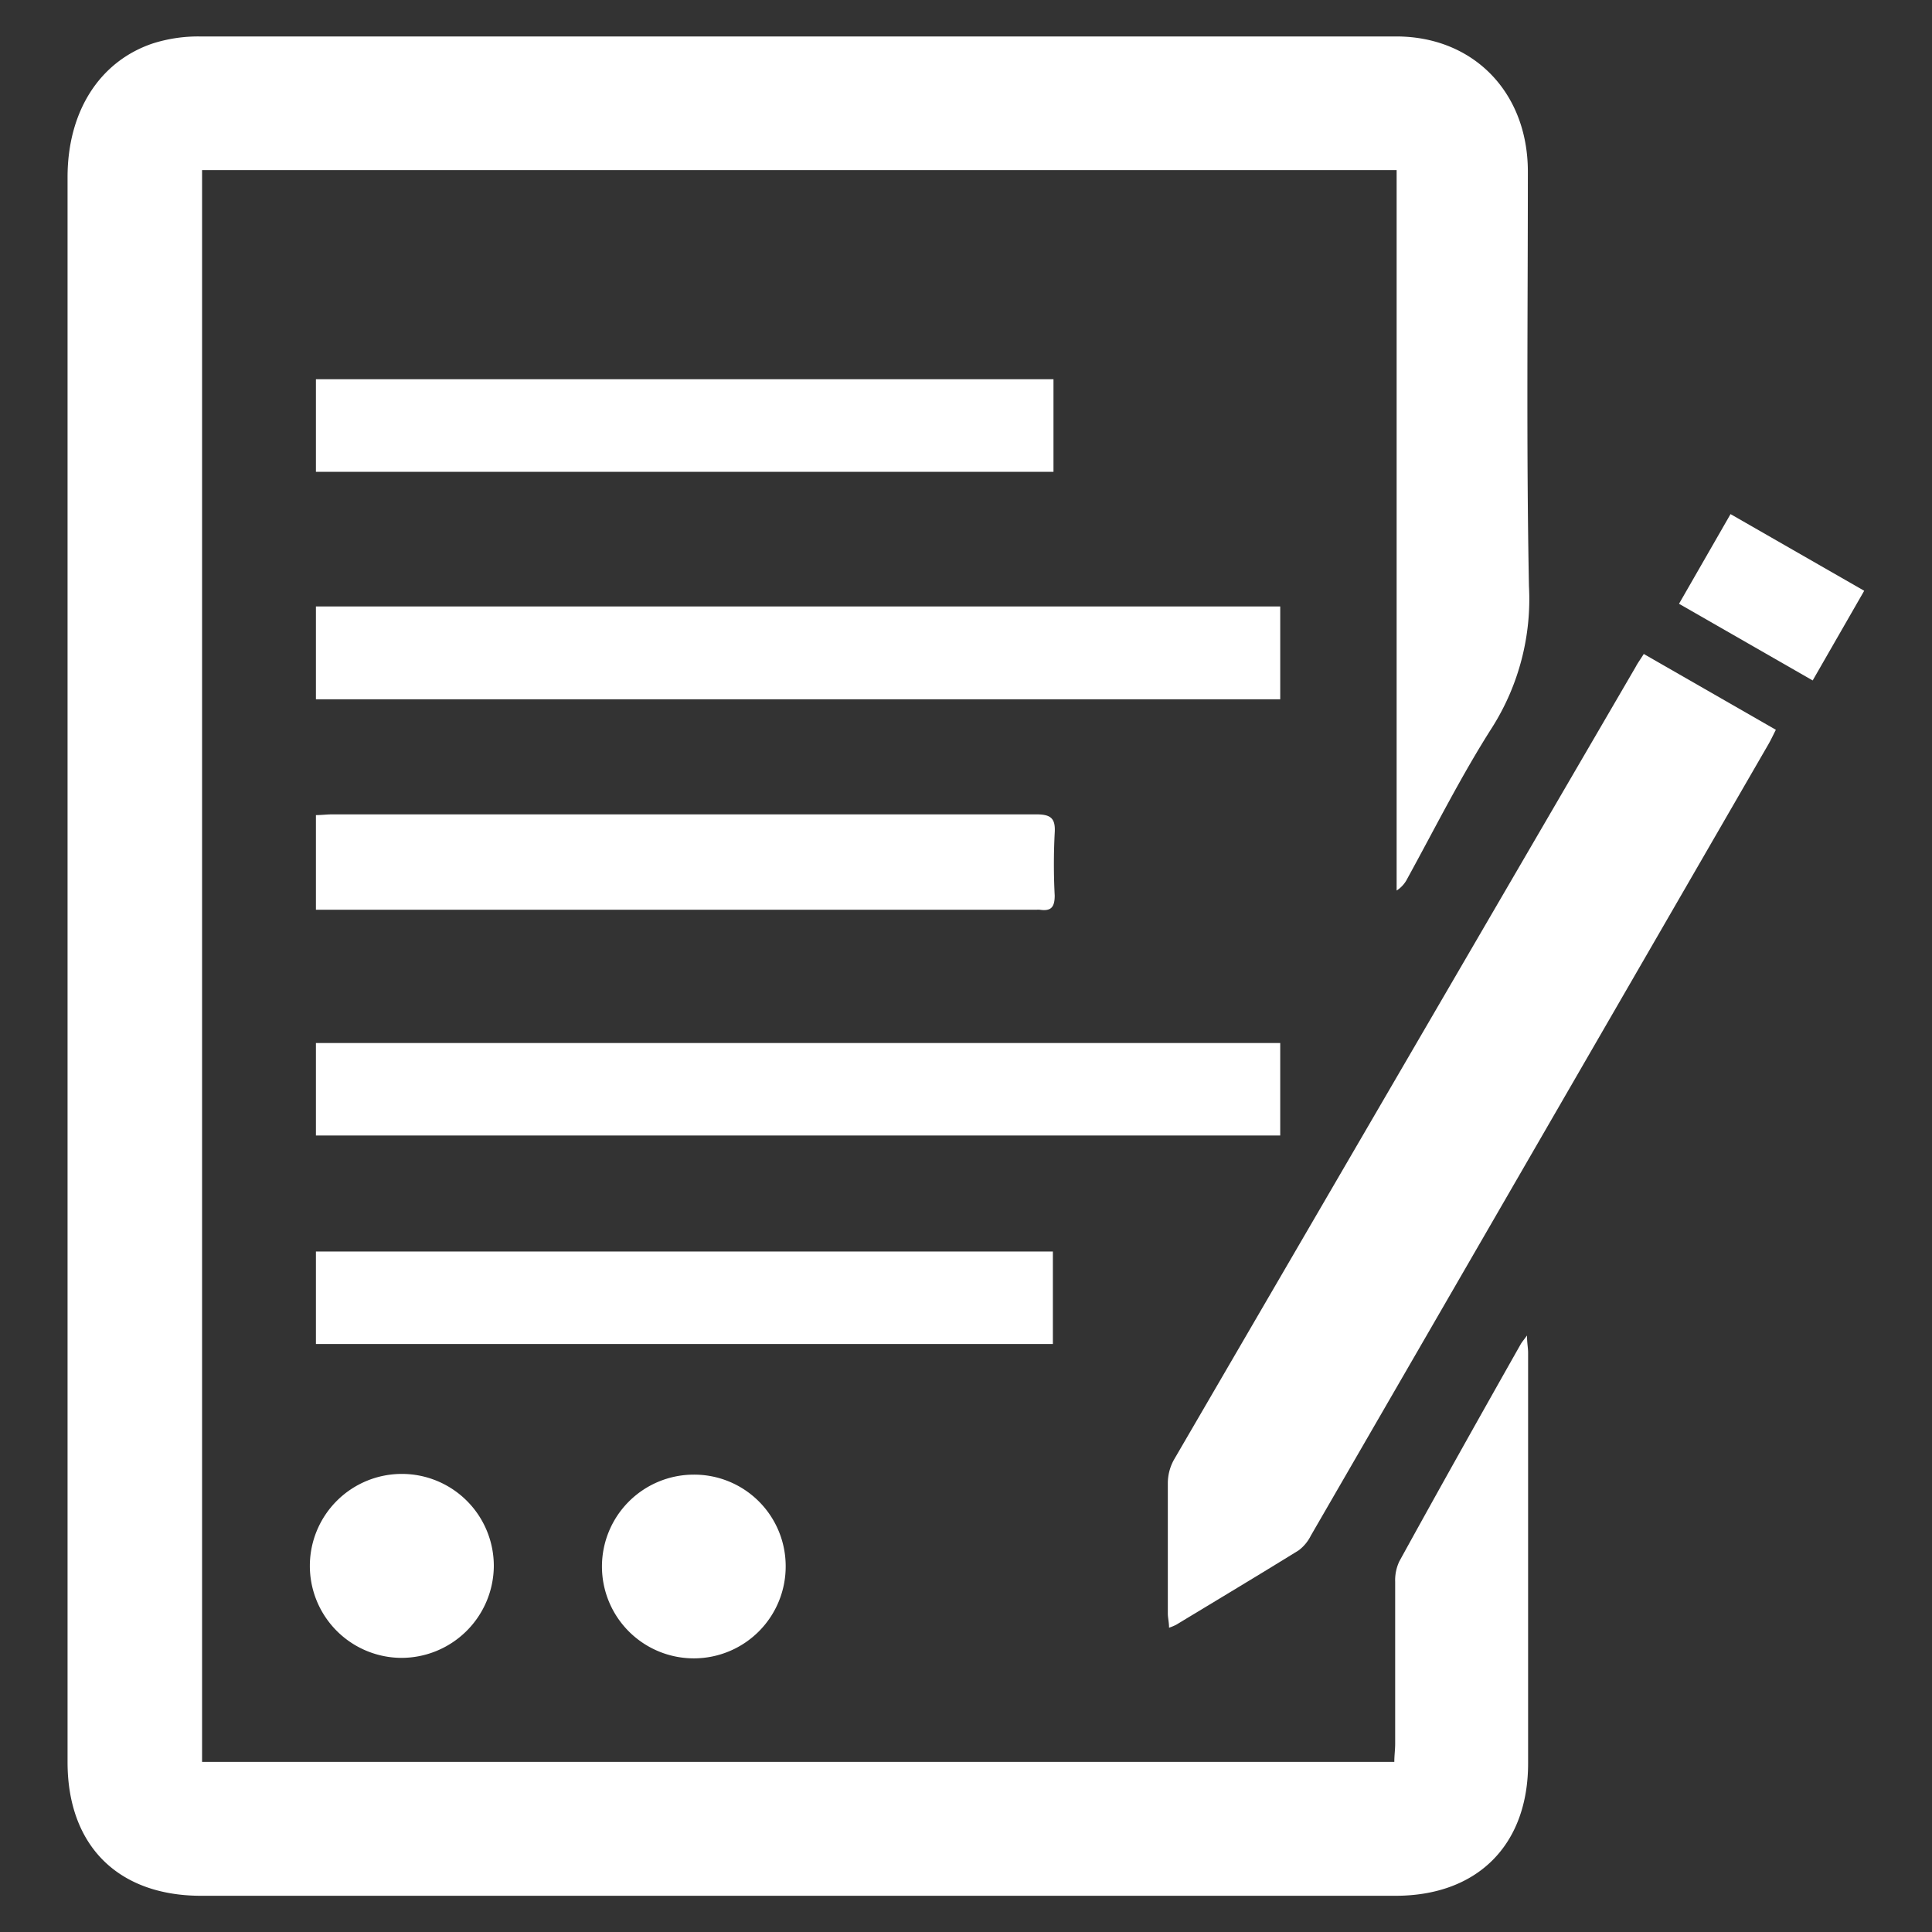
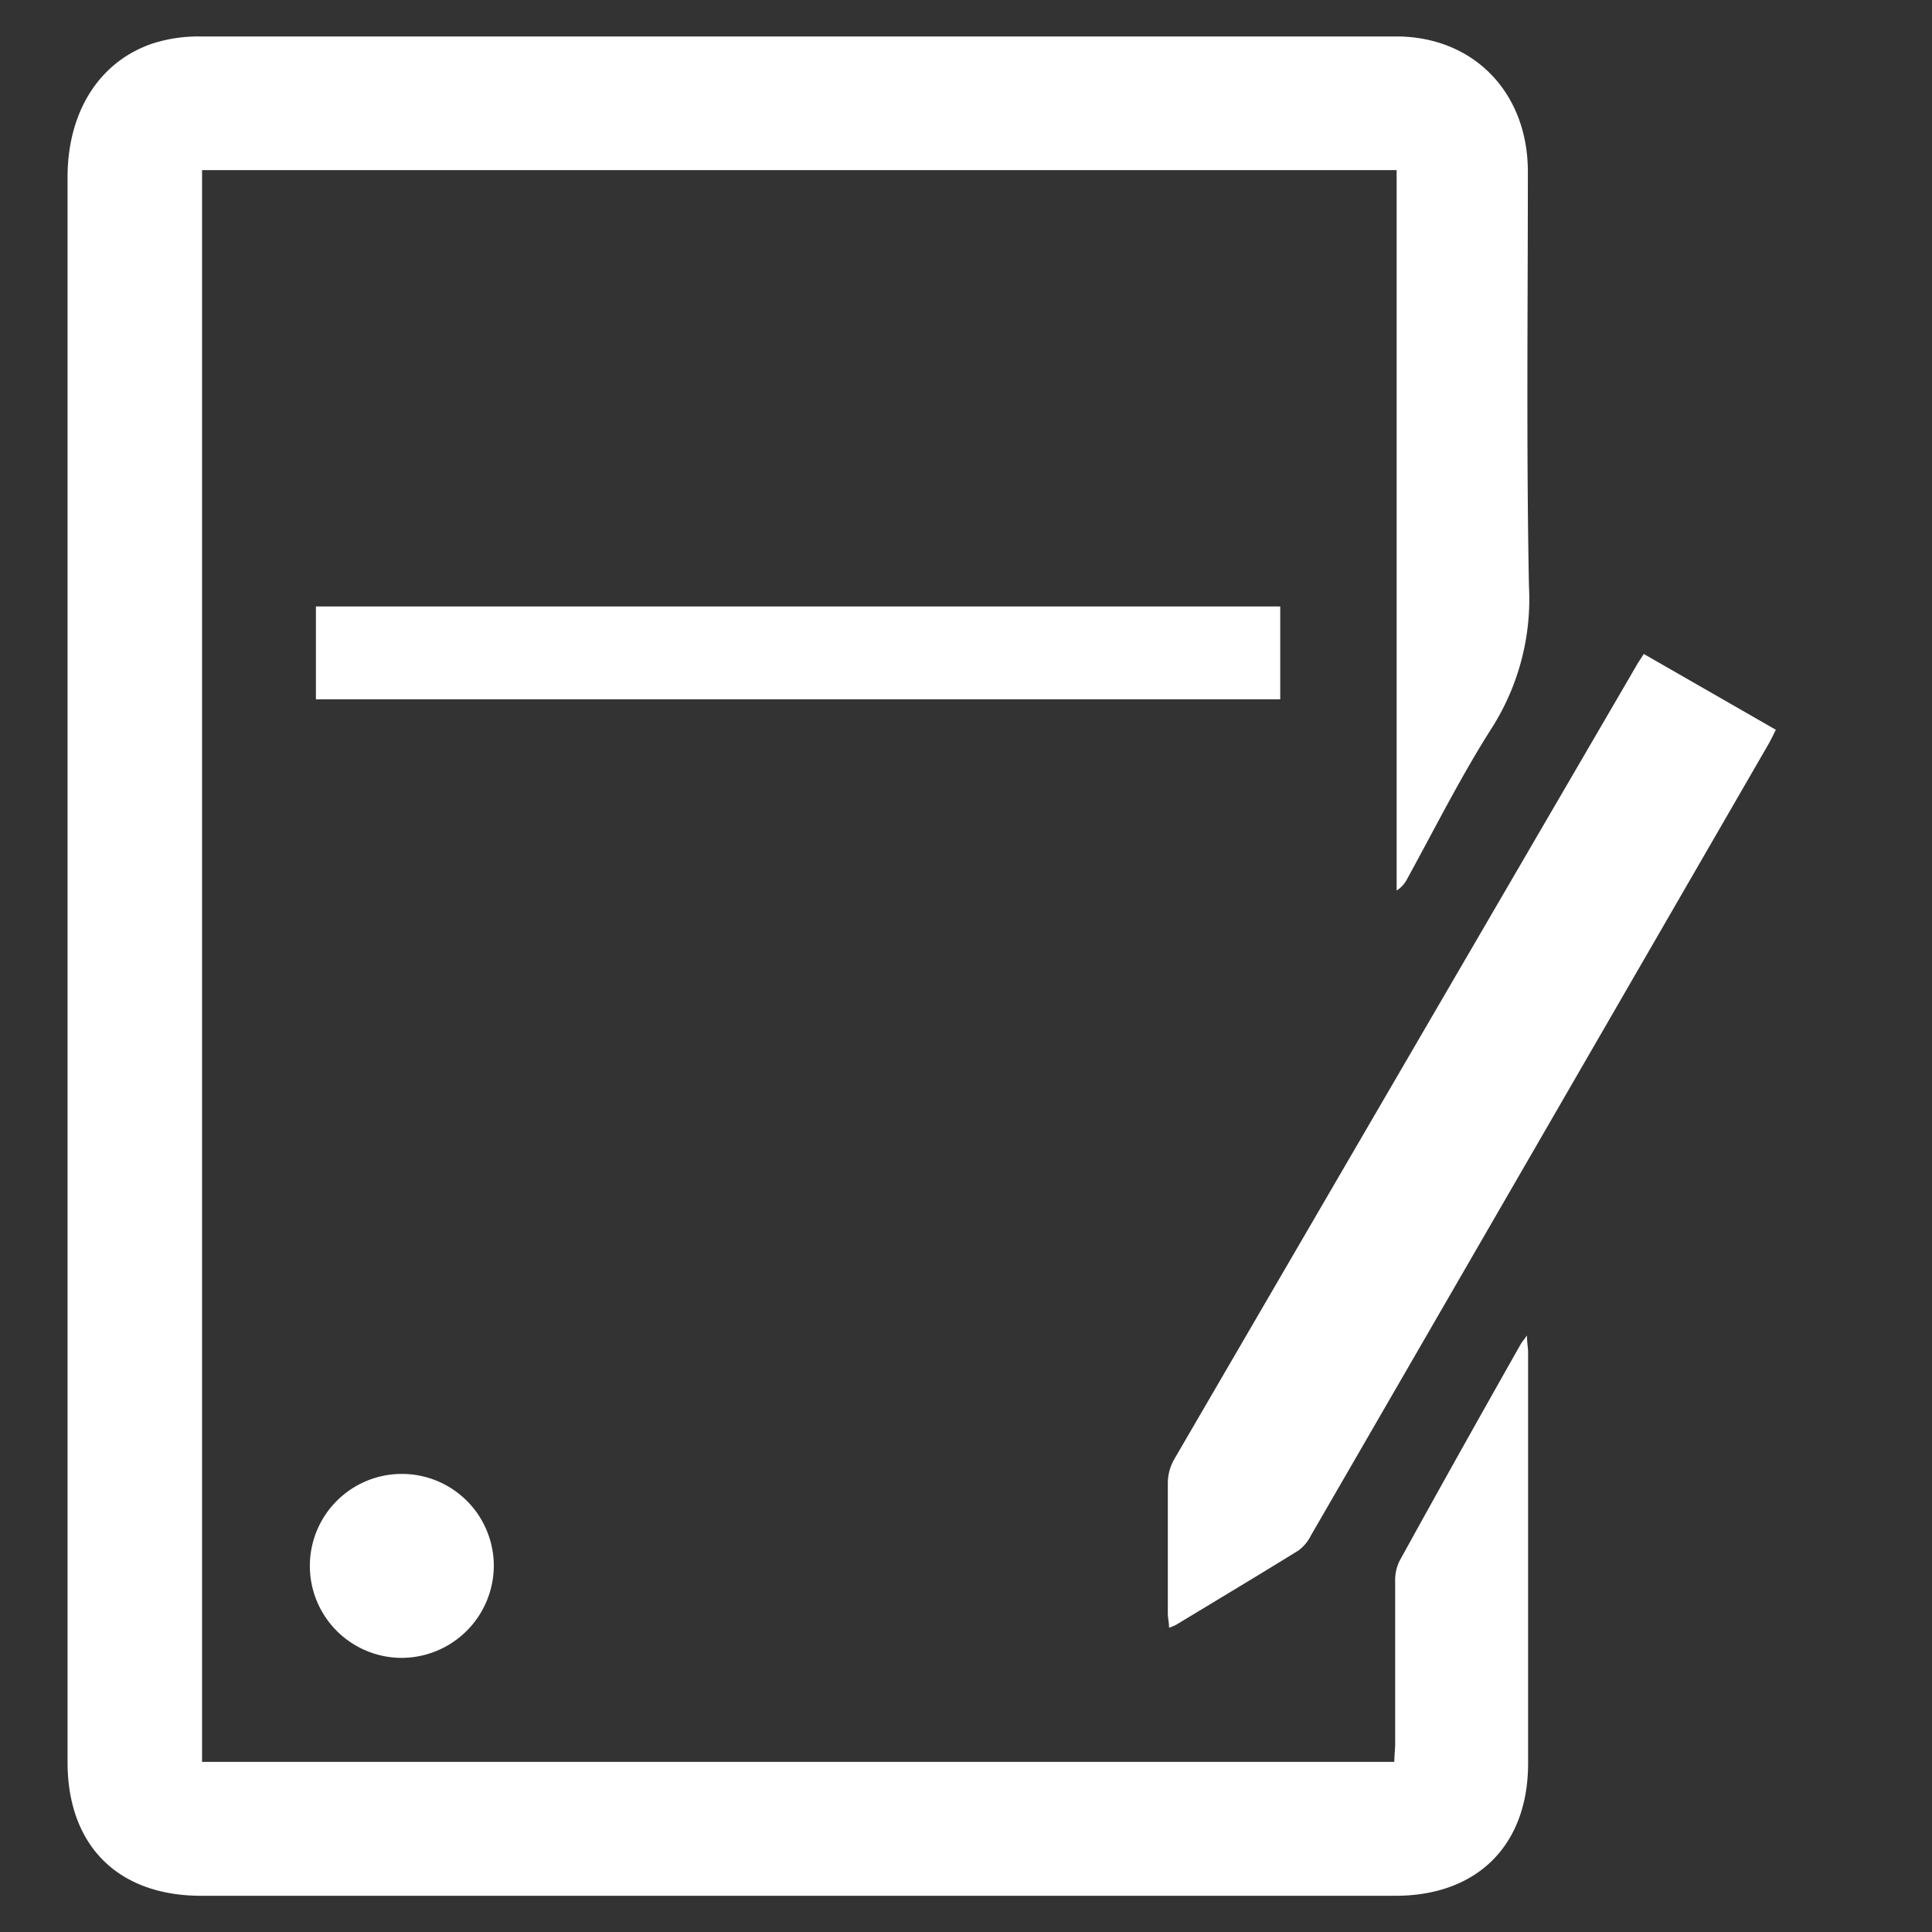
<svg xmlns="http://www.w3.org/2000/svg" id="Layer_1" data-name="Layer 1" viewBox="0 0 159 159">
  <rect x="0" y="0" width="159" height="159" fill="#333333" stroke="none" />
  <defs>
    <style>.cls-1{fill:#fff;}</style>
  </defs>
  <title>Homepage Icons</title>
  <path class="cls-1" d="M16.63,145h98.12c0-.53.07-1,.07-1.5,0-4.44,0-8.88,0-13.32a3.64,3.64,0,0,1,.34-1.68c3.3-6,6.63-11.93,10-17.89.1-.17.23-.32.51-.7,0,.63.09,1,.09,1.41q0,16.9,0,33.8c0,6.74-4.18,10.9-10.92,10.9H16.56c-6.84,0-11-4.12-11-11q0-65.22,0-130.44c0-5.37,2.6-9.51,7-11A12.33,12.33,0,0,1,16.38,3Q65.64,3,114.9,3c6.33,0,10.81,4.56,10.84,11.06,0,11.39-.13,22.79.09,34.18a19.77,19.77,0,0,1-3,11.58c-2.56,4-4.71,8.3-7,12.47a2.48,2.48,0,0,1-.89,1V14H16.63Z" />
  <path class="cls-1" d="M135.28,53.82l10.87,6.24c-.23.45-.4.82-.6,1.17q-18.83,32.58-37.67,65.15a3.43,3.43,0,0,1-1,1.21c-3.35,2.07-6.72,4.09-10.09,6.13a5.07,5.07,0,0,1-.58.24c0-.43-.09-.78-.1-1.13,0-3.6,0-7.2,0-10.81a4,4,0,0,1,.5-1.88q19-32.64,38-65.25C134.77,54.58,135,54.27,135.28,53.82Z" />
  <path class="cls-1" d="M105.36,49.91v7.64H26V49.91Z" />
-   <path class="cls-1" d="M105.36,85.84v7.61H26V85.84Z" />
-   <path class="cls-1" d="M86.7,31.21v7.62H26V31.21Z" />
-   <path class="cls-1" d="M26,74.83V67.08c.48,0,.93-.06,1.37-.06q29,0,57.9,0c1.2,0,1.61.31,1.53,1.53a50.11,50.11,0,0,0,0,5.15c0,1-.33,1.3-1.23,1.17a1.82,1.82,0,0,0-.25,0H26Z" />
-   <path class="cls-1" d="M26,110.61V103H86.65v7.61Z" />
  <path class="cls-1" d="M33,136.44a7.57,7.57,0,1,1,7.64-7.53A7.61,7.61,0,0,1,33,136.44Z" />
-   <path class="cls-1" d="M64.66,128.9a7.56,7.56,0,1,1-7.6-7.54A7.53,7.53,0,0,1,64.66,128.9Z" />
-   <path class="cls-1" d="M149.18,56l-11-6.31,4.24-7.38,11,6.31Z" />
+   <path class="cls-1" d="M149.18,56Z" />
</svg>